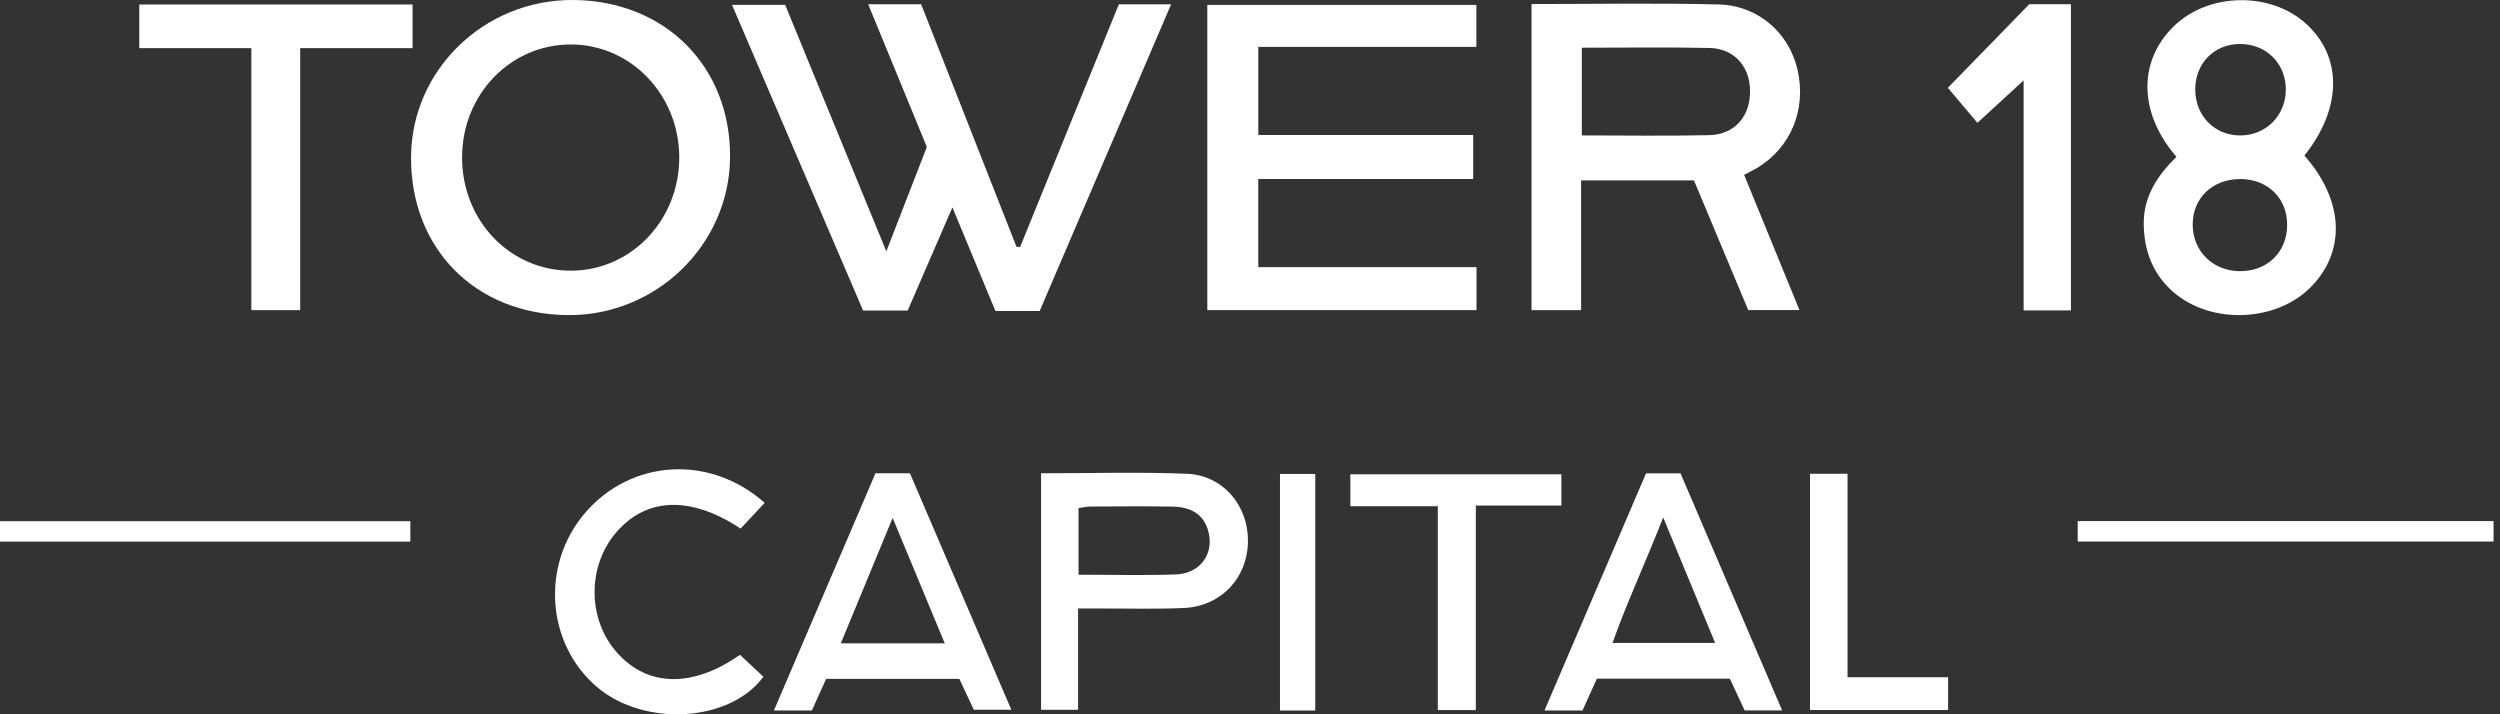
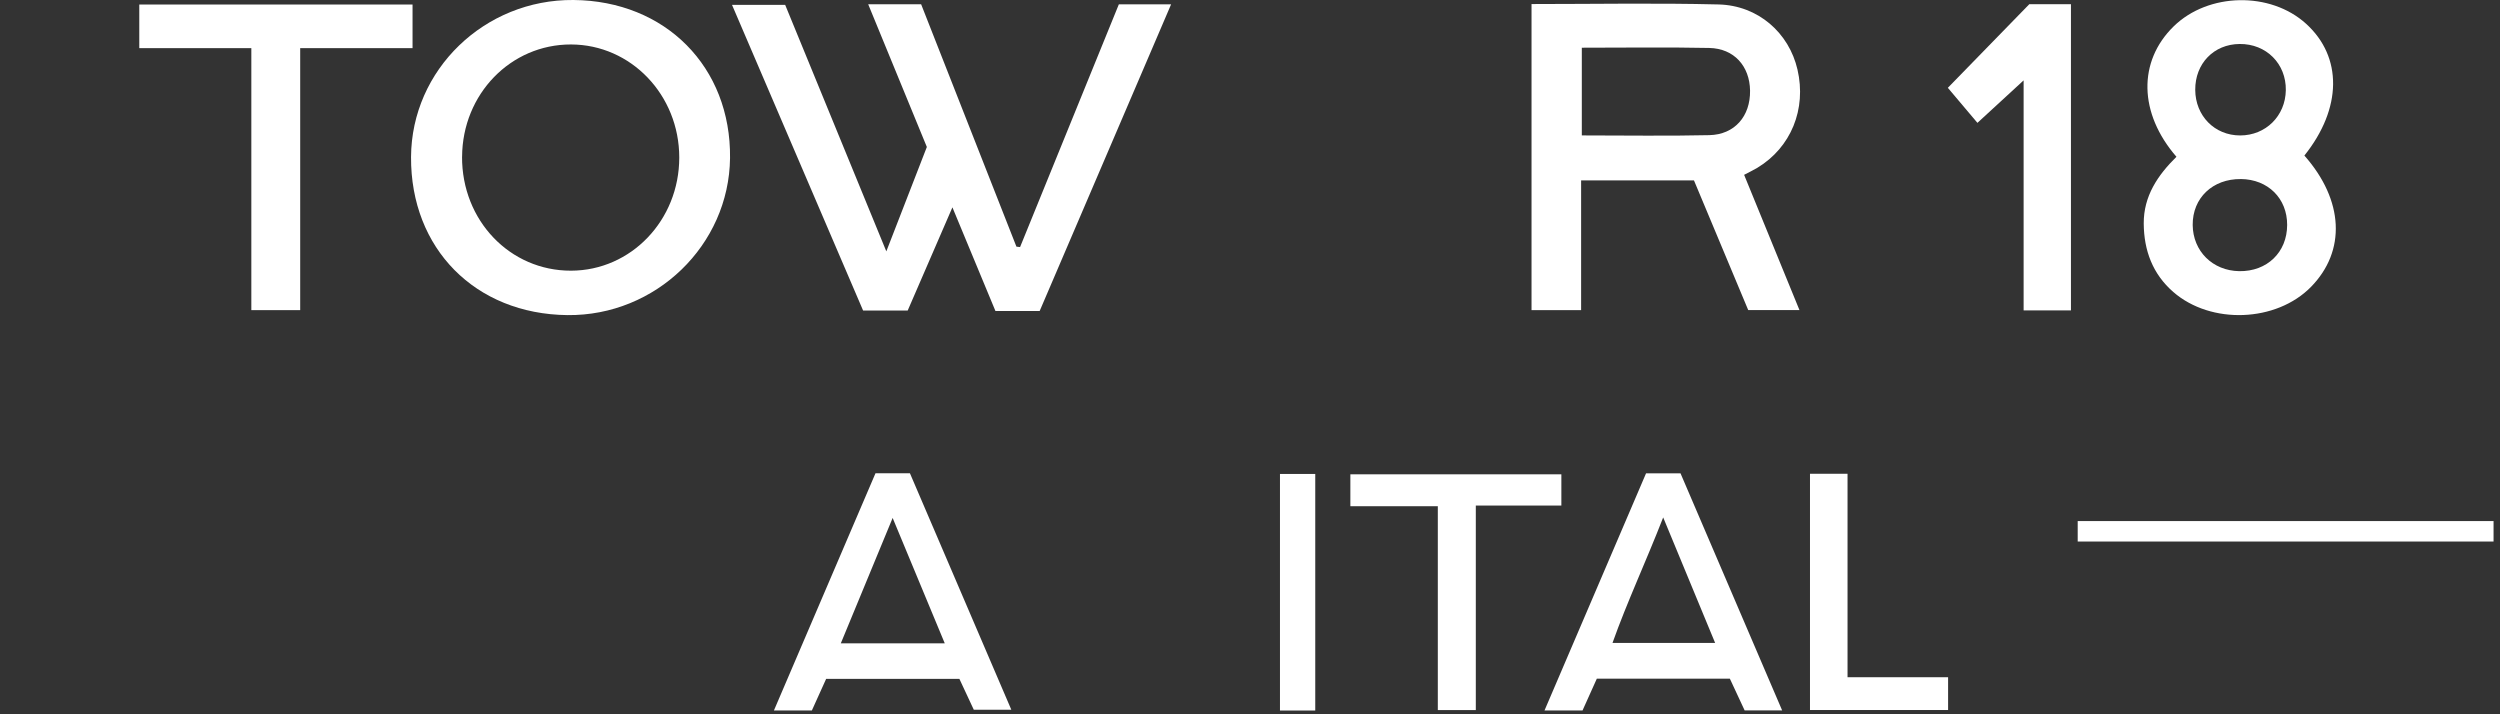
<svg xmlns="http://www.w3.org/2000/svg" width="168" height="48" viewBox="0 0 168 48" fill="none">
  <rect x="0" y="0" width="168" height="48" fill="#333333" stroke="none" />
  <g clip-path="url(#clip0_587_68)">
    <path d="M75.184 0.289H78.699C75.728 7.221 72.795 14.06 69.866 20.898H66.893C65.967 18.665 65.041 16.439 64.002 13.934C62.945 16.37 61.982 18.595 60.996 20.87H58.001C55.105 14.12 52.174 7.282 49.191 0.326H52.763C54.983 5.74 57.216 11.181 59.561 16.892C60.534 14.387 61.4 12.157 62.284 9.877C60.984 6.715 59.682 3.544 58.343 0.287H61.9C64.031 5.708 66.168 11.142 68.304 16.575C68.386 16.585 68.468 16.593 68.549 16.603C70.757 11.174 72.968 5.745 75.186 0.292L75.184 0.289Z" fill="white" />
-     <path d="M98.998 9.07V12.028H84.556V17.952H99.221V20.839H81.132V0.329H99.211V3.151H84.558V9.07H98.998Z" fill="white" />
    <path d="M102.919 0.272C107.172 0.272 111.331 0.195 115.487 0.299C118.151 0.366 120.223 2.21 120.792 4.679C121.406 7.337 120.357 9.907 118.094 11.276C117.851 11.422 117.591 11.543 117.205 11.749C118.436 14.756 119.653 17.732 120.923 20.836H117.48C116.284 17.979 115.069 15.076 113.834 12.122H106.251V20.839H102.919V0.272ZM106.298 3.206V9.1C109.214 9.1 112.041 9.147 114.868 9.082C116.576 9.043 117.629 7.805 117.604 6.09C117.579 4.441 116.529 3.258 114.863 3.223C112.036 3.164 109.209 3.206 106.298 3.206Z" fill="white" />
    <path d="M38.536 -0C44.72 0.052 49.129 4.5 49.059 10.62C48.993 16.479 44.064 21.24 38.13 21.175C31.939 21.108 27.587 16.707 27.622 10.548C27.654 4.691 32.56 -0.05 38.536 -0ZM31.05 10.531C31.03 14.816 34.266 18.2 38.375 18.19C42.41 18.18 45.646 14.796 45.646 10.588C45.646 6.382 42.405 2.998 38.373 2.988C34.32 2.978 31.073 6.325 31.053 10.531H31.05Z" fill="white" />
    <path d="M154.855 10.454C157.509 13.459 157.665 16.863 155.301 19.277C152.969 21.658 148.577 21.826 146.045 19.621C144.654 18.41 144.072 16.828 144.059 15.024C144.047 13.172 145.008 11.766 146.258 10.536C143.72 7.612 143.661 4.131 146.067 1.775C148.392 -0.503 152.568 -0.587 154.971 1.599C157.422 3.824 157.395 7.278 154.853 10.456L154.855 10.454ZM150.59 12.033C148.694 12.011 147.335 13.303 147.349 15.115C147.364 16.878 148.686 18.192 150.476 18.222C152.345 18.252 153.692 16.957 153.697 15.118C153.702 13.335 152.414 12.053 150.59 12.031V12.033ZM150.538 9.102C152.256 9.102 153.578 7.795 153.607 6.065C153.637 4.285 152.293 2.938 150.503 2.956C148.768 2.97 147.51 4.27 147.52 6.038C147.53 7.788 148.825 9.102 150.538 9.102Z" fill="white" />
    <path d="M20.173 3.235V20.841H16.89V3.235H9.36V0.304H27.723V3.235H20.175H20.173Z" fill="white" />
-     <path d="M69.958 31.805C73.26 31.805 76.508 31.709 79.746 31.837C82.177 31.931 83.887 33.961 83.863 36.373C83.835 38.843 82.055 40.747 79.545 40.858C77.657 40.94 75.76 40.885 73.869 40.89C73.428 40.89 72.988 40.89 72.446 40.89V47.7H69.96V31.805H69.958ZM72.475 38.62C74.76 38.62 76.899 38.68 79.035 38.6C80.709 38.539 81.65 37.128 81.169 35.595C80.855 34.595 80.088 34.065 78.773 34.043C76.961 34.013 75.149 34.031 73.339 34.038C73.064 34.038 72.792 34.1 72.478 34.14V38.62H72.475Z" fill="white" />
    <path d="M119.762 47.74H117.24C116.906 47.019 116.581 46.324 116.247 45.608H107.306C106.984 46.324 106.669 47.024 106.345 47.745H103.79C106.093 42.37 108.355 37.085 110.615 31.807H112.93C115.185 37.068 117.453 42.358 119.76 47.74H119.762ZM111.766 34.771C110.591 37.786 109.35 40.425 108.36 43.205H115.257C114.091 40.385 112.984 37.711 111.766 34.771Z" fill="white" />
    <path d="M58.833 31.805H61.148C63.398 37.053 65.653 42.314 67.96 47.693H65.438C65.126 47.022 64.796 46.322 64.47 45.618H55.518C55.189 46.349 54.872 47.049 54.558 47.742H52.008C54.303 42.386 56.555 37.12 58.833 31.803V31.805ZM56.503 43.23H63.487C62.326 40.435 61.212 37.754 59.986 34.806C58.754 37.788 57.652 40.452 56.503 43.23Z" fill="white" />
    <path d="M135.987 5.401C134.89 6.411 133.964 7.26 132.883 8.256C132.236 7.491 131.588 6.721 130.895 5.901C132.647 4.102 134.504 2.196 136.371 0.28H139.168V20.861H135.987V5.401Z" fill="white" />
-     <path d="M49.728 44.005C50.297 44.537 50.802 45.012 51.3 45.477C49.03 48.552 43.299 48.849 40.145 46.19C36.739 43.321 36.306 38.014 39.296 34.494C42.381 30.862 47.688 30.511 51.387 33.791C50.844 34.372 50.302 34.952 49.77 35.521C46.423 33.305 43.44 33.414 41.413 35.773C39.437 38.068 39.474 41.665 41.497 43.896C43.559 46.173 46.554 46.222 49.73 44.002L49.728 44.005Z" fill="white" />
    <path d="M96.621 34.018H90.745V31.874H104.924V33.973H99.174V47.717H96.621V34.018Z" fill="white" />
    <path d="M124.154 45.51H130.912V47.713H121.631V31.837H124.154V45.512V45.51Z" fill="white" />
    <path d="M139.621 36.389V35.016H167.569V36.389H139.621Z" fill="white" />
-     <path d="M27.575 35.023V36.397H0V35.023H27.575Z" fill="white" />
    <path d="M88.385 47.747H86.014V31.85H88.385V47.747Z" fill="white" />
  </g>
  <defs>
    <clipPath id="clip0_587_68">
      <rect width="167.567" height="48" fill="white" />
    </clipPath>
  </defs>
</svg>